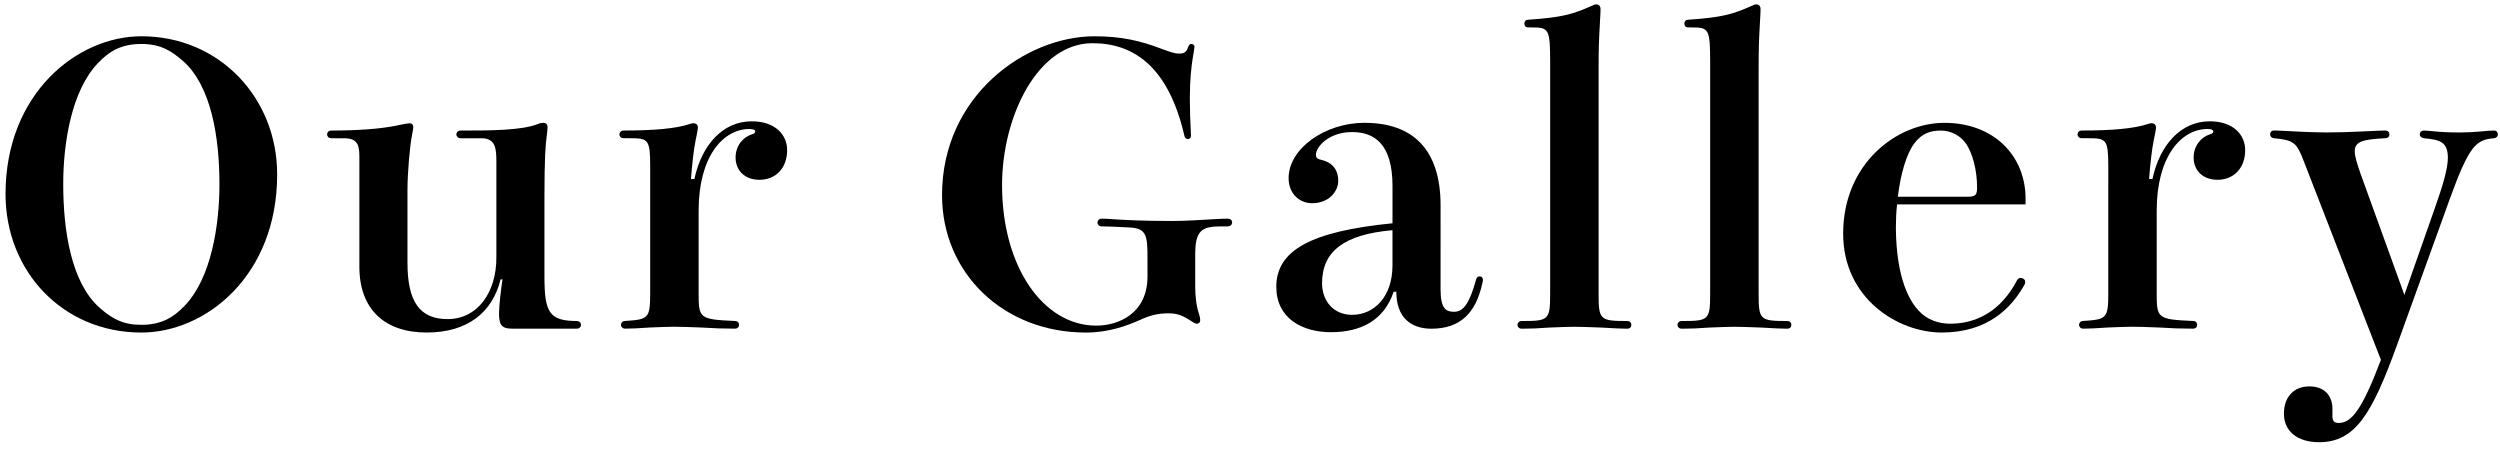
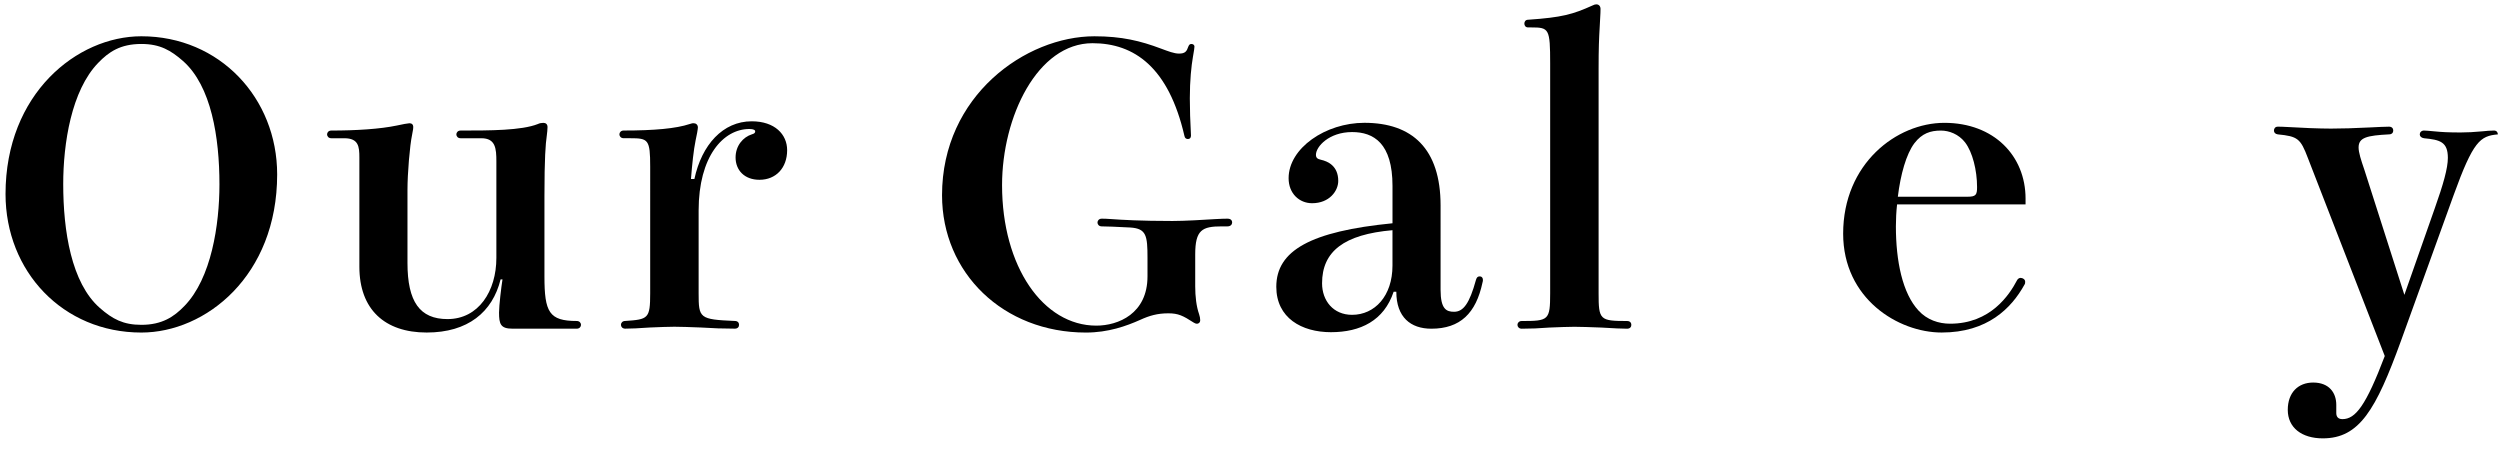
<svg xmlns="http://www.w3.org/2000/svg" version="1.1" id="レイヤー_1" x="0px" y="0px" width="104px" height="19px" viewBox="0 0 104 19" style="enable-background:new 0 0 104 19;" xml:space="preserve">
  <g>
    <path d="M11.53,7.255c0,4.225-2.978,6.579-5.65,6.579c-3.266,0-5.65-2.545-5.65-5.762c0-4.178,2.977-6.563,5.65-6.563   C9.145,1.509,11.53,4.086,11.53,7.255z M9.129,7.671c0-1.953-0.336-4.098-1.521-5.138C7.112,2.101,6.664,1.829,5.88,1.829   c-0.88,0-1.361,0.336-1.793,0.784C2.967,3.766,2.63,5.975,2.63,7.655c0,1.953,0.336,4.114,1.521,5.154   c0.528,0.464,0.977,0.704,1.729,0.704c0.864,0,1.36-0.336,1.792-0.784C8.793,11.577,9.129,9.352,9.129,7.671z" />
    <path d="M22.649,11.497c0,1.488,0.192,1.856,1.345,1.856c0.112,0,0.176,0.08,0.176,0.16s-0.064,0.16-0.176,0.16H21.32   c-0.496,0-0.56-0.191-0.56-0.672c0-0.289,0.096-1.089,0.144-1.377h-0.08c-0.336,1.36-1.36,2.209-3.073,2.209   c-1.745,0-2.801-0.961-2.801-2.737V6.551c0-0.448-0.032-0.8-0.624-0.8h-0.544c-0.112,0-0.176-0.08-0.176-0.16   c0-0.08,0.064-0.16,0.176-0.16c1.041,0,2.033-0.064,2.721-0.208c0.208-0.048,0.48-0.096,0.528-0.096c0.096,0,0.16,0.048,0.16,0.16   c0,0.032,0,0.096-0.048,0.32c-0.096,0.448-0.192,1.617-0.192,2.289v3.041c0,1.616,0.512,2.337,1.665,2.337   c1.296,0,2.033-1.168,2.033-2.545V6.711c0-0.528-0.032-0.96-0.624-0.96H19.16c-0.112,0-0.176-0.08-0.176-0.16   c0-0.08,0.064-0.16,0.176-0.16c1.216,0,2.529,0,3.217-0.272c0.064-0.032,0.144-0.048,0.224-0.048c0.096,0,0.176,0.048,0.176,0.176   c0,0.096-0.016,0.24-0.032,0.368c-0.048,0.32-0.096,0.928-0.096,2.497V11.497z" />
    <path d="M28.887,7.447c0.304-1.424,1.185-2.401,2.385-2.401c0.96,0,1.473,0.544,1.473,1.201c0,0.736-0.464,1.232-1.152,1.232   c-0.625,0-0.993-0.4-0.993-0.929c0-0.496,0.32-0.848,0.672-0.96c0.112-0.032,0.144-0.064,0.144-0.128   c0-0.048-0.064-0.096-0.24-0.096c-1.089,0-2.113,1.136-2.113,3.393v3.441c0,1.041,0.032,1.088,1.505,1.152   c0.128,0,0.176,0.08,0.176,0.16s-0.048,0.16-0.176,0.16c-0.464,0-0.929-0.016-1.409-0.048c-0.432-0.017-0.864-0.032-1.104-0.032   s-0.64,0.016-1.024,0.032c-0.416,0.032-0.816,0.048-1.024,0.048c-0.112,0-0.176-0.08-0.176-0.16s0.064-0.16,0.176-0.16   c0.96-0.064,1.041-0.096,1.041-1.152V6.935c0-1.136-0.08-1.185-0.833-1.185h-0.272c-0.112,0-0.176-0.08-0.176-0.16   c0-0.08,0.064-0.16,0.176-0.16c1.265,0,2.177-0.08,2.753-0.272c0.096-0.032,0.112-0.032,0.16-0.032   c0.096,0,0.176,0.064,0.176,0.176c0,0.064-0.048,0.336-0.096,0.544c-0.08,0.384-0.144,0.992-0.192,1.601H28.887z" />
    <path d="M47.736,10.729c0-0.928-0.048-1.217-0.704-1.264c-0.544-0.032-1.072-0.048-1.201-0.048c-0.112,0-0.176-0.08-0.176-0.16   s0.064-0.16,0.176-0.16c0.08,0,0.208,0,0.384,0.016c0.448,0.032,1.232,0.08,2.561,0.08c0.512,0,1.296-0.048,1.809-0.08   c0.24-0.016,0.417-0.016,0.48-0.016c0.128,0,0.192,0.064,0.192,0.16c0,0.08-0.064,0.16-0.192,0.16h-0.24   c-0.816,0-1.104,0.145-1.104,1.168v1.329c0,0.416,0.048,0.833,0.16,1.152c0.032,0.097,0.048,0.177,0.048,0.257   s-0.048,0.144-0.144,0.144c-0.032,0-0.08-0.017-0.128-0.048c-0.448-0.289-0.64-0.385-1.057-0.385c-0.448,0-0.784,0.096-1.168,0.272   c-0.576,0.257-1.328,0.528-2.257,0.528c-3.441,0-5.986-2.48-5.986-5.714c0-4.146,3.489-6.611,6.338-6.611   c1.137,0,1.921,0.192,2.77,0.512c0.304,0.112,0.544,0.208,0.752,0.208c0.256,0,0.32-0.096,0.384-0.288   c0.032-0.08,0.064-0.112,0.128-0.112s0.128,0.032,0.128,0.112c0,0.032-0.016,0.176-0.064,0.432   c-0.064,0.368-0.128,0.96-0.128,1.713c0,0.448,0.016,0.96,0.048,1.553c0,0.096-0.048,0.144-0.128,0.144   c-0.064,0-0.128-0.032-0.144-0.128c-0.656-2.849-2.081-3.858-3.825-3.858c-2.289,0-3.762,3.058-3.762,5.907   c0,3.393,1.713,5.842,3.921,5.842c0.913,0,2.129-0.496,2.129-2.049V10.729z" />
    <path d="M59.928,12.057c0,0.801,0.24,0.913,0.561,0.913c0.384,0,0.64-0.337,0.912-1.329c0.031-0.096,0.064-0.144,0.16-0.144   c0.08,0,0.128,0.063,0.128,0.144c0,0.032,0,0.064-0.017,0.112c-0.271,1.28-0.928,1.921-2.129,1.921   c-0.863,0-1.456-0.48-1.456-1.537h-0.112c-0.4,1.201-1.377,1.682-2.609,1.682c-1.216,0-2.272-0.593-2.272-1.889   c0-1.506,1.425-2.306,4.834-2.642V7.735c0-1.777-0.784-2.241-1.681-2.241c-0.961,0-1.504,0.608-1.504,0.944   c0,0.128,0.063,0.176,0.207,0.208c0.289,0.064,0.721,0.256,0.721,0.88c0,0.416-0.368,0.928-1.088,0.928   c-0.529,0-0.977-0.4-0.977-1.04c0-1.249,1.536-2.305,3.152-2.305c1.985,0,3.17,1.072,3.17,3.441V12.057z M57.927,9.576   c-2.017,0.176-2.929,0.881-2.929,2.209c0,0.721,0.464,1.312,1.248,1.312c0.944,0,1.681-0.784,1.681-2.049V9.576z" />
    <path d="M63.572,1.141c-0.111,0-0.159-0.08-0.159-0.16c0-0.08,0.048-0.16,0.159-0.16c1.409-0.096,1.857-0.224,2.674-0.592   c0.064-0.032,0.111-0.048,0.16-0.048c0.111,0,0.176,0.08,0.176,0.192c0,0.064,0,0.16-0.031,0.688   c-0.033,0.561-0.049,0.944-0.049,1.809v9.332c0,1.104,0.049,1.152,1.185,1.152c0.128,0,0.177,0.08,0.177,0.16   s-0.049,0.16-0.177,0.16c-0.144,0-0.608-0.016-1.072-0.048c-0.433-0.017-0.88-0.032-1.12-0.032s-0.641,0.016-1.041,0.032   c-0.4,0.032-0.784,0.048-1.152,0.048c-0.111,0-0.176-0.08-0.176-0.16s0.064-0.16,0.176-0.16c1.121,0,1.185-0.031,1.185-1.152V2.646   c0-1.457-0.048-1.505-0.784-1.505H63.572z" />
-     <path d="M70.229,1.141c-0.111,0-0.16-0.08-0.16-0.16c0-0.08,0.049-0.16,0.16-0.16c1.408-0.096,1.857-0.224,2.674-0.592   c0.063-0.032,0.111-0.048,0.16-0.048c0.111,0,0.176,0.08,0.176,0.192c0,0.064,0,0.16-0.032,0.688   c-0.032,0.561-0.048,0.944-0.048,1.809v9.332c0,1.104,0.048,1.152,1.184,1.152c0.129,0,0.177,0.08,0.177,0.16   s-0.048,0.16-0.177,0.16c-0.144,0-0.607-0.016-1.072-0.048c-0.432-0.017-0.88-0.032-1.12-0.032s-0.64,0.016-1.04,0.032   c-0.4,0.032-0.785,0.048-1.152,0.048c-0.112,0-0.177-0.08-0.177-0.16s0.064-0.16,0.177-0.16c1.12,0,1.184-0.031,1.184-1.152V2.646   c0-1.457-0.048-1.505-0.783-1.505H70.229z" />
    <path d="M84.264,8.504h-5.346c-0.033,0.304-0.049,0.608-0.049,0.912c0,1.44,0.271,2.785,0.944,3.506   c0.353,0.384,0.833,0.544,1.312,0.544c1.681,0,2.466-1.2,2.785-1.809c0.032-0.064,0.097-0.097,0.144-0.097   c0.097,0,0.193,0.064,0.193,0.16c0,0.049,0,0.08-0.033,0.129c-0.543,0.977-1.536,1.984-3.441,1.984   c-1.809,0-4.098-1.408-4.098-4.113c0-2.914,2.226-4.61,4.211-4.61c2.064,0,3.377,1.376,3.377,3.153V8.504z M81.847,8.184   c0.353,0,0.399-0.08,0.399-0.4c0-0.704-0.191-1.457-0.496-1.856c-0.271-0.352-0.672-0.496-1.008-0.496   c-0.433,0-0.785,0.112-1.104,0.528c-0.337,0.448-0.576,1.297-0.688,2.225H81.847z" />
-     <path d="M89.541,7.447c0.305-1.424,1.186-2.401,2.385-2.401c0.961,0,1.473,0.544,1.473,1.201c0,0.736-0.464,1.232-1.152,1.232   c-0.624,0-0.992-0.4-0.992-0.929c0-0.496,0.32-0.848,0.672-0.96c0.113-0.032,0.145-0.064,0.145-0.128   c0-0.048-0.064-0.096-0.24-0.096c-1.088,0-2.113,1.136-2.113,3.393v3.441c0,1.041,0.033,1.088,1.506,1.152   c0.127,0,0.176,0.08,0.176,0.16s-0.049,0.16-0.176,0.16c-0.465,0-0.929-0.016-1.409-0.048c-0.433-0.017-0.864-0.032-1.104-0.032   s-0.641,0.016-1.024,0.032c-0.416,0.032-0.816,0.048-1.024,0.048c-0.111,0-0.176-0.08-0.176-0.16s0.064-0.16,0.176-0.16   c0.961-0.064,1.041-0.096,1.041-1.152V6.935c0-1.136-0.08-1.185-0.833-1.185h-0.272c-0.111,0-0.176-0.08-0.176-0.16   c0-0.08,0.064-0.16,0.176-0.16c1.266,0,2.178-0.08,2.754-0.272c0.096-0.032,0.111-0.032,0.16-0.032   c0.096,0,0.176,0.064,0.176,0.176c0,0.064-0.049,0.336-0.096,0.544c-0.08,0.384-0.145,0.992-0.192,1.601H89.541z" />
-     <path d="M100.022,12.266l1.265-3.602c0.352-0.992,0.544-1.665,0.544-2.097c0-0.672-0.336-0.752-0.992-0.816   c-0.112-0.016-0.177-0.08-0.177-0.16c0-0.08,0.064-0.16,0.177-0.16c0.048,0,0.272,0.016,0.416,0.032   c0.319,0.032,0.608,0.048,1.104,0.048c0.256,0,0.592-0.016,0.912-0.048c0.16-0.016,0.32-0.032,0.48-0.032   c0.111,0,0.16,0.08,0.16,0.16c0,0.08-0.049,0.144-0.16,0.16c-0.736,0.064-1.024,0.272-1.841,2.529l-2.192,6.066   c-1.041,2.865-1.729,4.05-3.25,4.05c-0.881,0-1.457-0.448-1.457-1.185c0-0.72,0.433-1.137,1.057-1.137   c0.656,0,0.961,0.417,0.961,0.929v0.337c0,0.144,0.064,0.256,0.256,0.256c0.545,0,0.977-0.561,1.761-2.625l-3.201-8.244   c-0.304-0.8-0.417-0.896-1.249-0.977c-0.111-0.016-0.16-0.08-0.16-0.16c0-0.08,0.049-0.16,0.16-0.16c0.08,0,0.192,0,0.449,0.016   c0.479,0.032,1.296,0.064,1.76,0.064c0.448,0,0.977-0.016,1.617-0.048c0.32-0.016,0.641-0.032,0.801-0.032   c0.127,0,0.176,0.08,0.176,0.16c0,0.08-0.049,0.16-0.176,0.16c-0.913,0.048-1.266,0.128-1.266,0.544   c0,0.208,0.097,0.512,0.24,0.928L100.022,12.266z" />
+     <path d="M100.022,12.266l1.265-3.602c0.352-0.992,0.544-1.665,0.544-2.097c0-0.672-0.336-0.752-0.992-0.816   c-0.112-0.016-0.177-0.08-0.177-0.16c0-0.08,0.064-0.16,0.177-0.16c0.048,0,0.272,0.016,0.416,0.032   c0.319,0.032,0.608,0.048,1.104,0.048c0.256,0,0.592-0.016,0.912-0.048c0.16-0.016,0.32-0.032,0.48-0.032   c0.111,0,0.16,0.08,0.16,0.16c-0.736,0.064-1.024,0.272-1.841,2.529l-2.192,6.066   c-1.041,2.865-1.729,4.05-3.25,4.05c-0.881,0-1.457-0.448-1.457-1.185c0-0.72,0.433-1.137,1.057-1.137   c0.656,0,0.961,0.417,0.961,0.929v0.337c0,0.144,0.064,0.256,0.256,0.256c0.545,0,0.977-0.561,1.761-2.625l-3.201-8.244   c-0.304-0.8-0.417-0.896-1.249-0.977c-0.111-0.016-0.16-0.08-0.16-0.16c0-0.08,0.049-0.16,0.16-0.16c0.08,0,0.192,0,0.449,0.016   c0.479,0.032,1.296,0.064,1.76,0.064c0.448,0,0.977-0.016,1.617-0.048c0.32-0.016,0.641-0.032,0.801-0.032   c0.127,0,0.176,0.08,0.176,0.16c0,0.08-0.049,0.16-0.176,0.16c-0.913,0.048-1.266,0.128-1.266,0.544   c0,0.208,0.097,0.512,0.24,0.928L100.022,12.266z" />
  </g>
</svg>